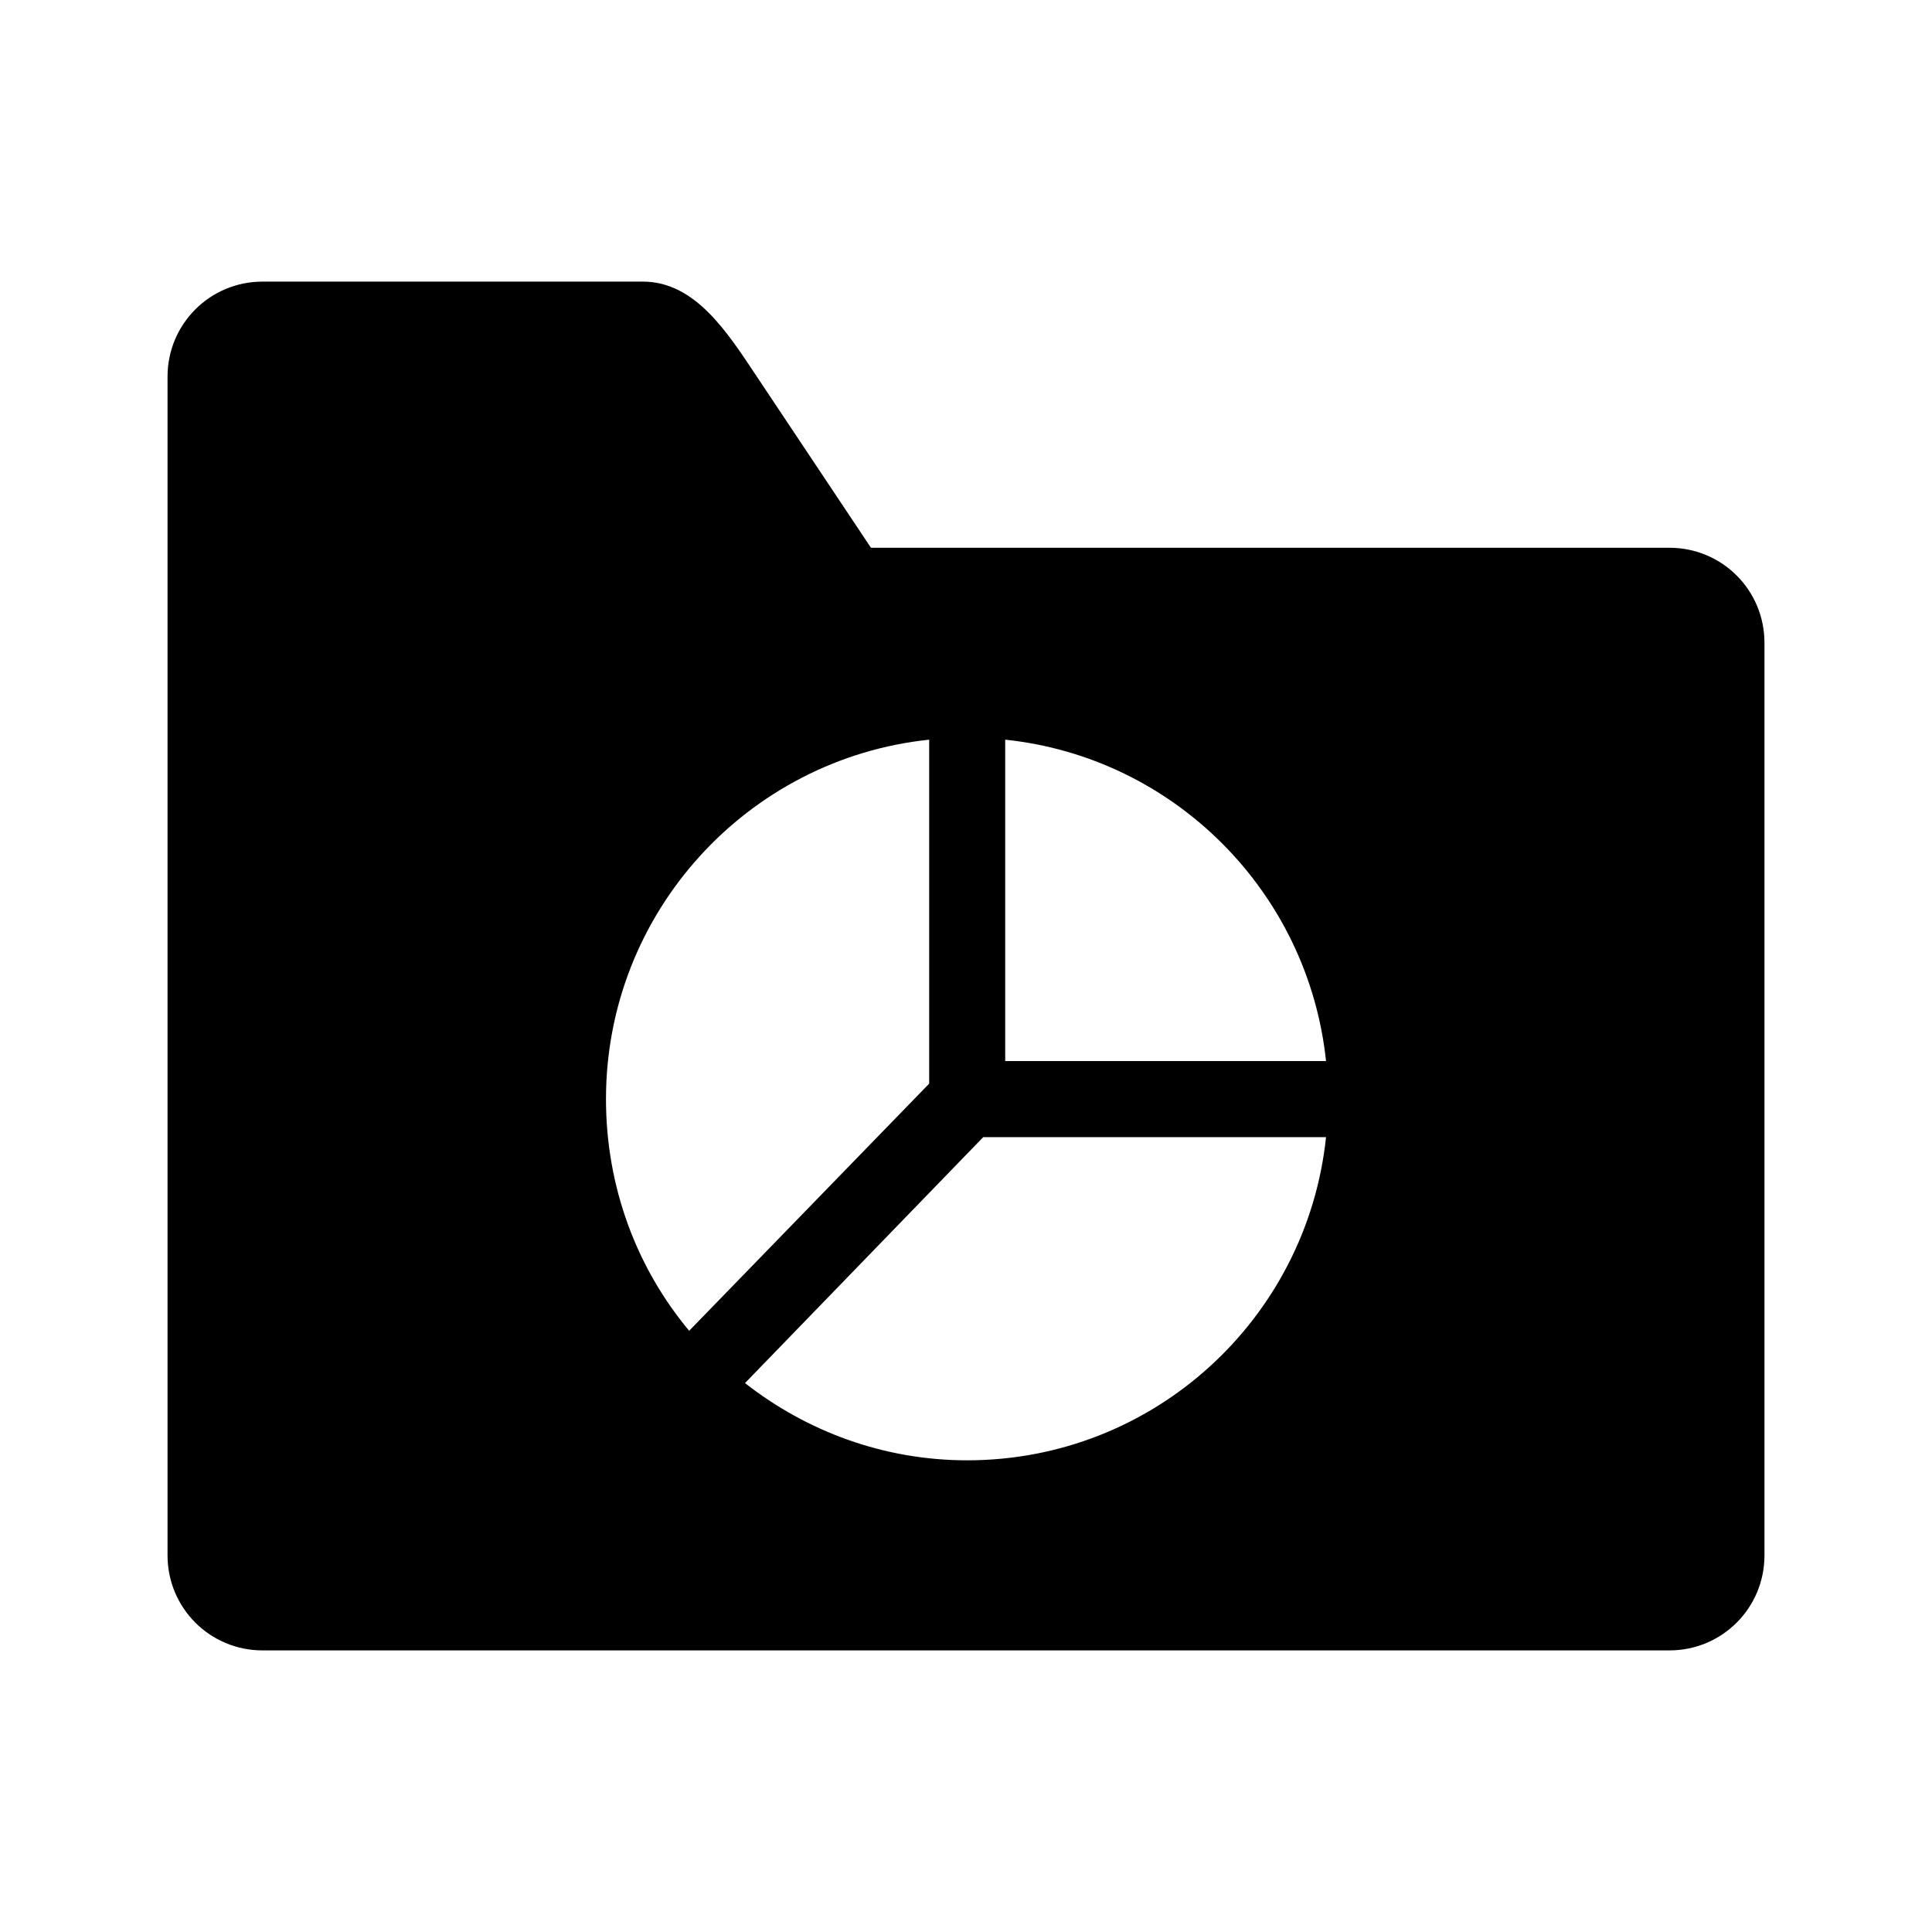
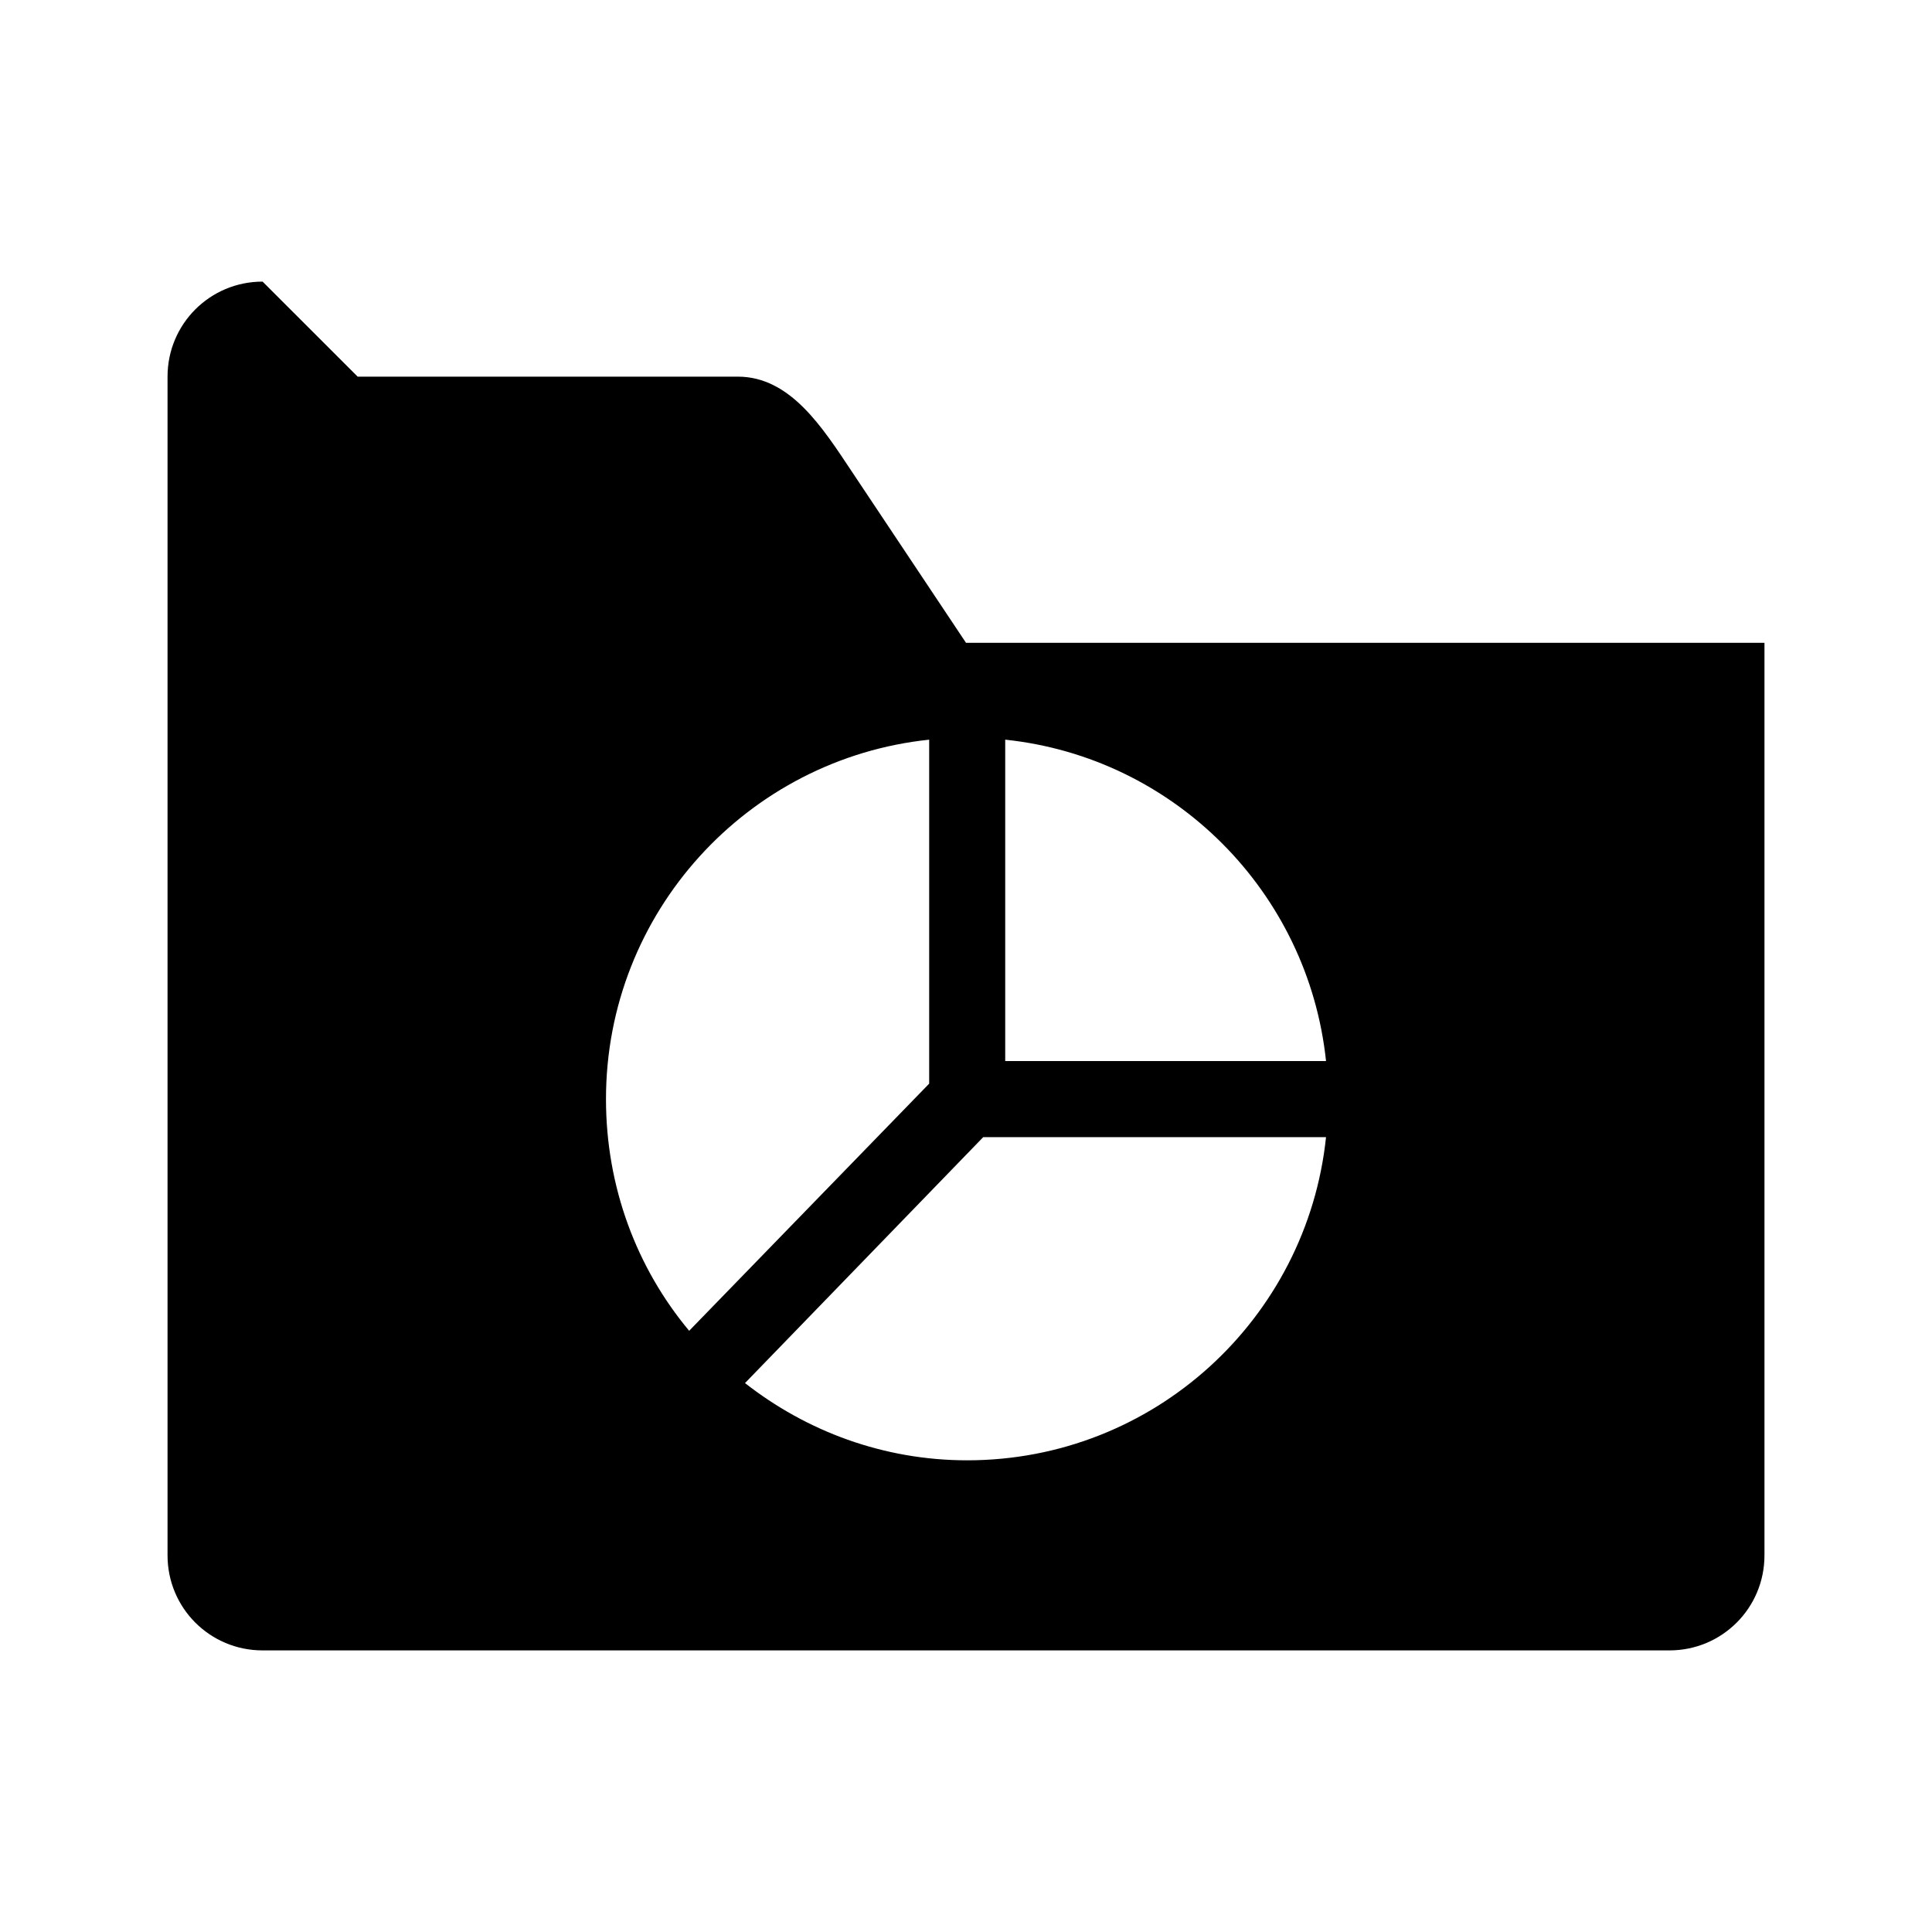
<svg xmlns="http://www.w3.org/2000/svg" fill="#000000" width="800px" height="800px" version="1.1" viewBox="144 144 512 512">
-   <path d="m213.59 218.63c-13.957 0-25.191 11.234-25.191 25.191v312.36c0 13.957 11.234 25.191 25.191 25.191h372.82c13.957 0 25.191-11.234 25.191-25.191v-241.83c0-13.957-11.234-25.191-25.191-25.191h-211.6l-30.23-45.344c-7.742-11.613-16.273-25.191-30.23-25.191h-100.76zm176.65 121.39v91.156l-63.605 65.496c-13.871-16.609-22.043-38.07-22.043-61.402 0-49.457 37.527-90.207 85.648-95.25zm20.152 0c44.797 4.695 80.309 40.375 85.02 85.176h-85.02zm-5.824 105.33h90.844c-5.043 48.121-45.637 85.648-95.094 85.648-22.238 0-42.633-7.746-58.883-20.469z" />
+   <path d="m213.59 218.63c-13.957 0-25.191 11.234-25.191 25.191v312.36c0 13.957 11.234 25.191 25.191 25.191h372.82c13.957 0 25.191-11.234 25.191-25.191v-241.83h-211.6l-30.23-45.344c-7.742-11.613-16.273-25.191-30.23-25.191h-100.76zm176.65 121.39v91.156l-63.605 65.496c-13.871-16.609-22.043-38.07-22.043-61.402 0-49.457 37.527-90.207 85.648-95.25zm20.152 0c44.797 4.695 80.309 40.375 85.02 85.176h-85.02zm-5.824 105.33h90.844c-5.043 48.121-45.637 85.648-95.094 85.648-22.238 0-42.633-7.746-58.883-20.469z" />
</svg>